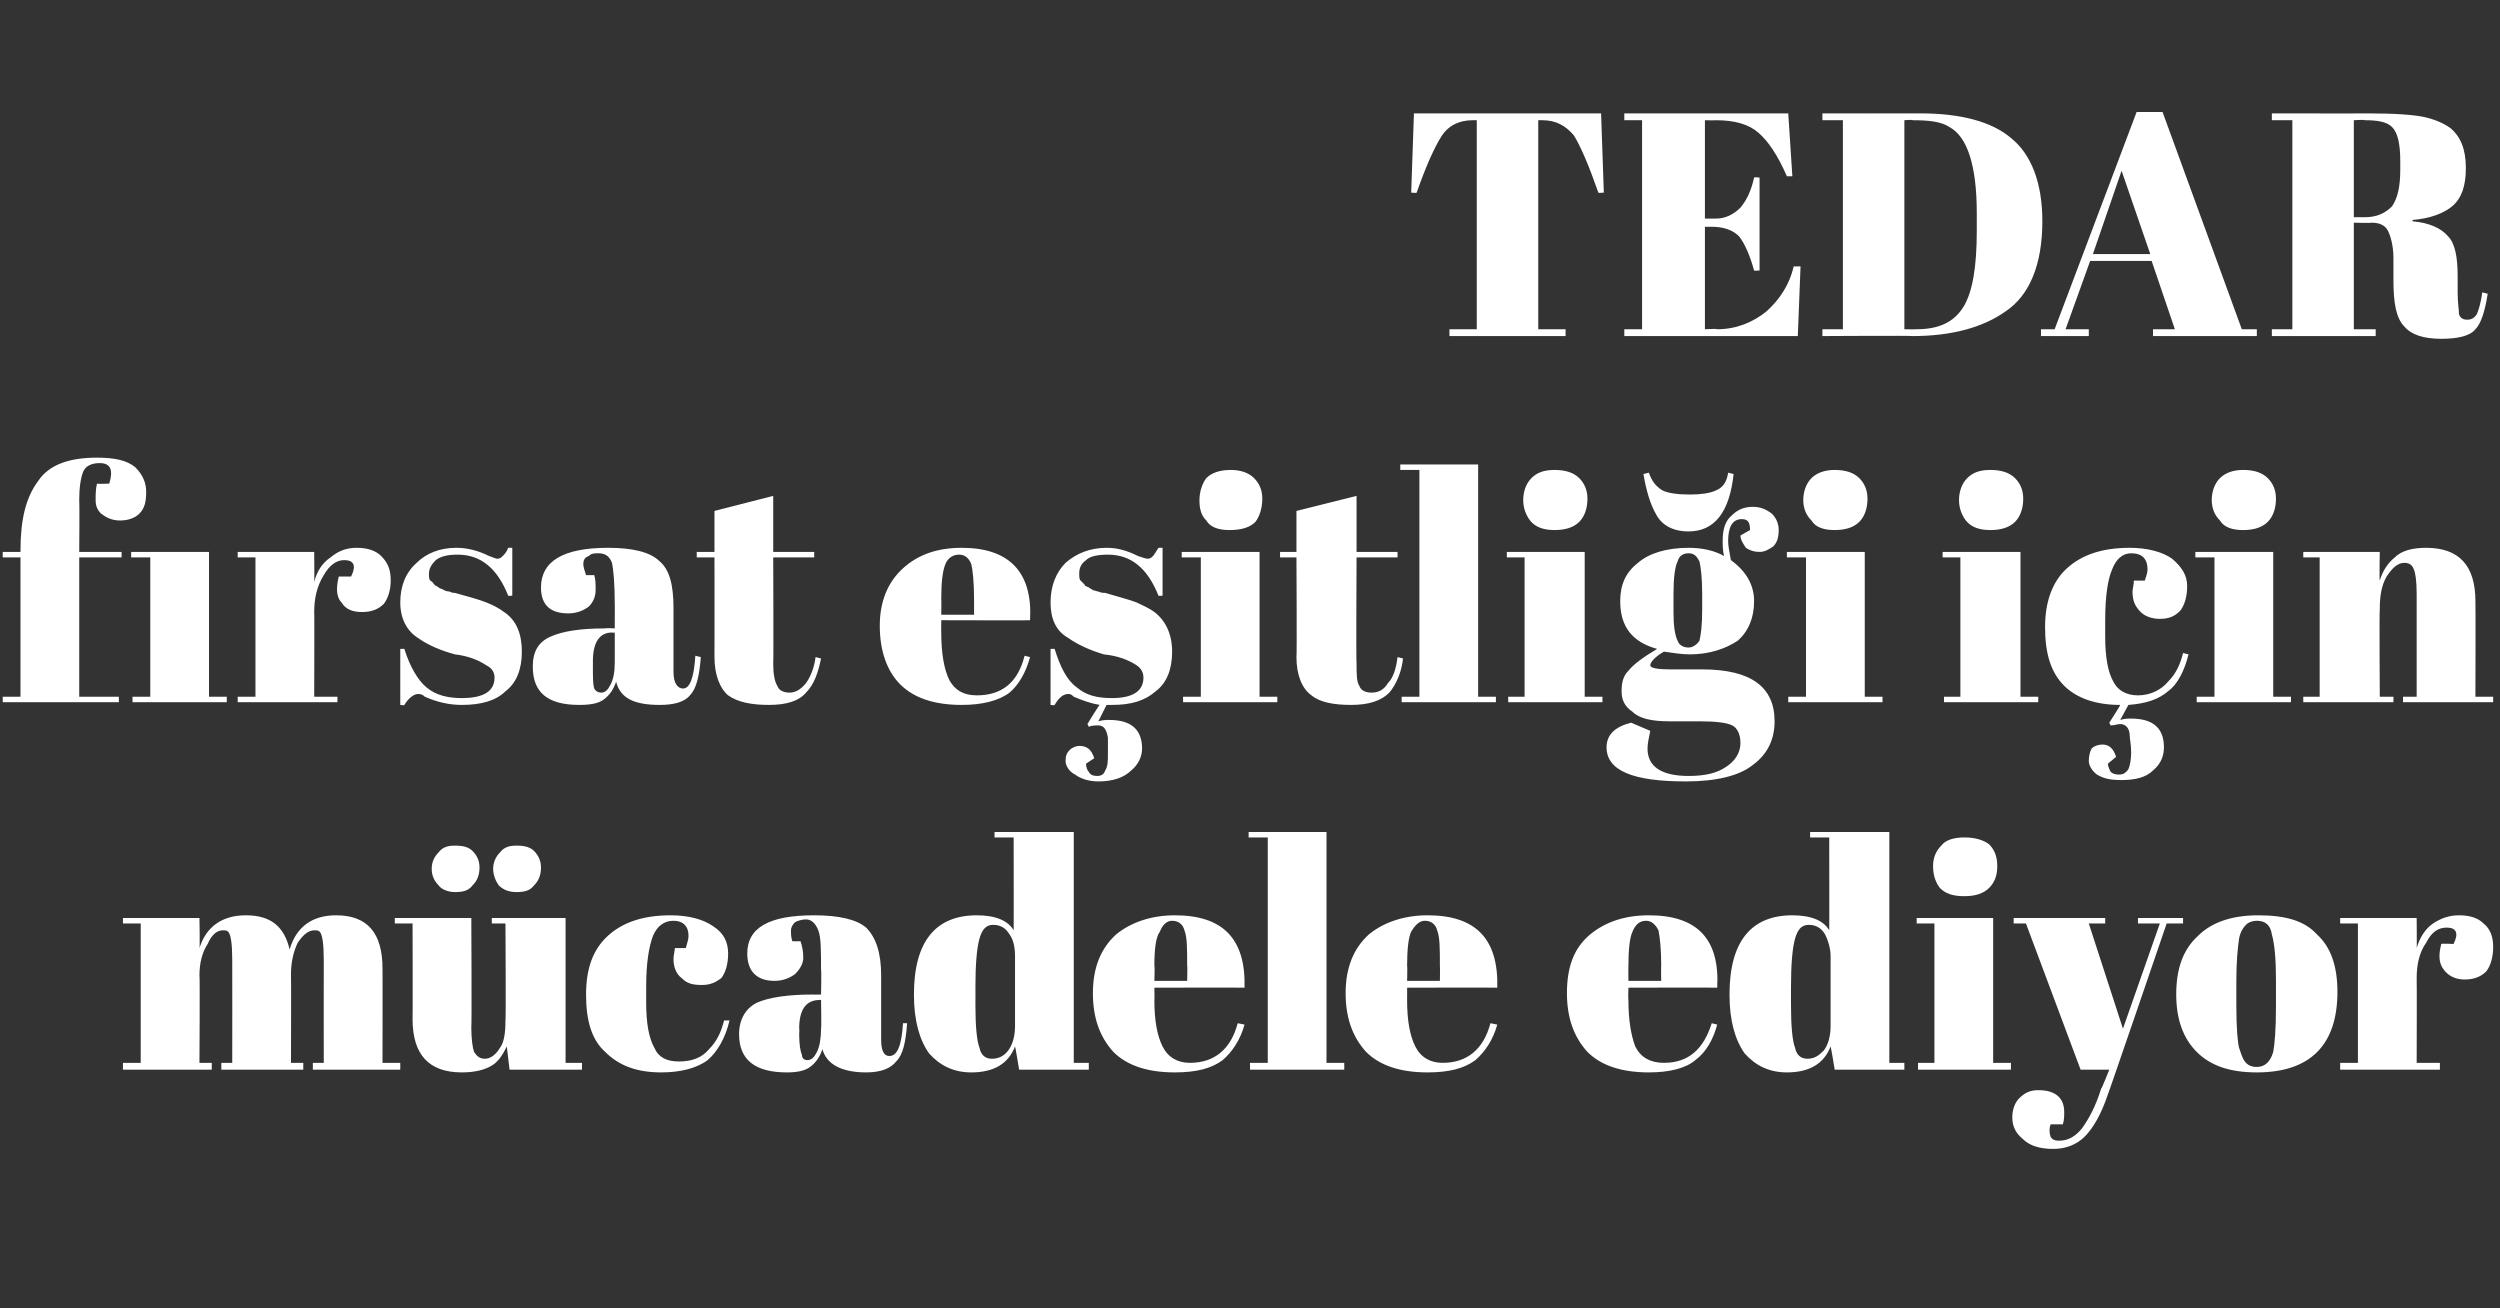
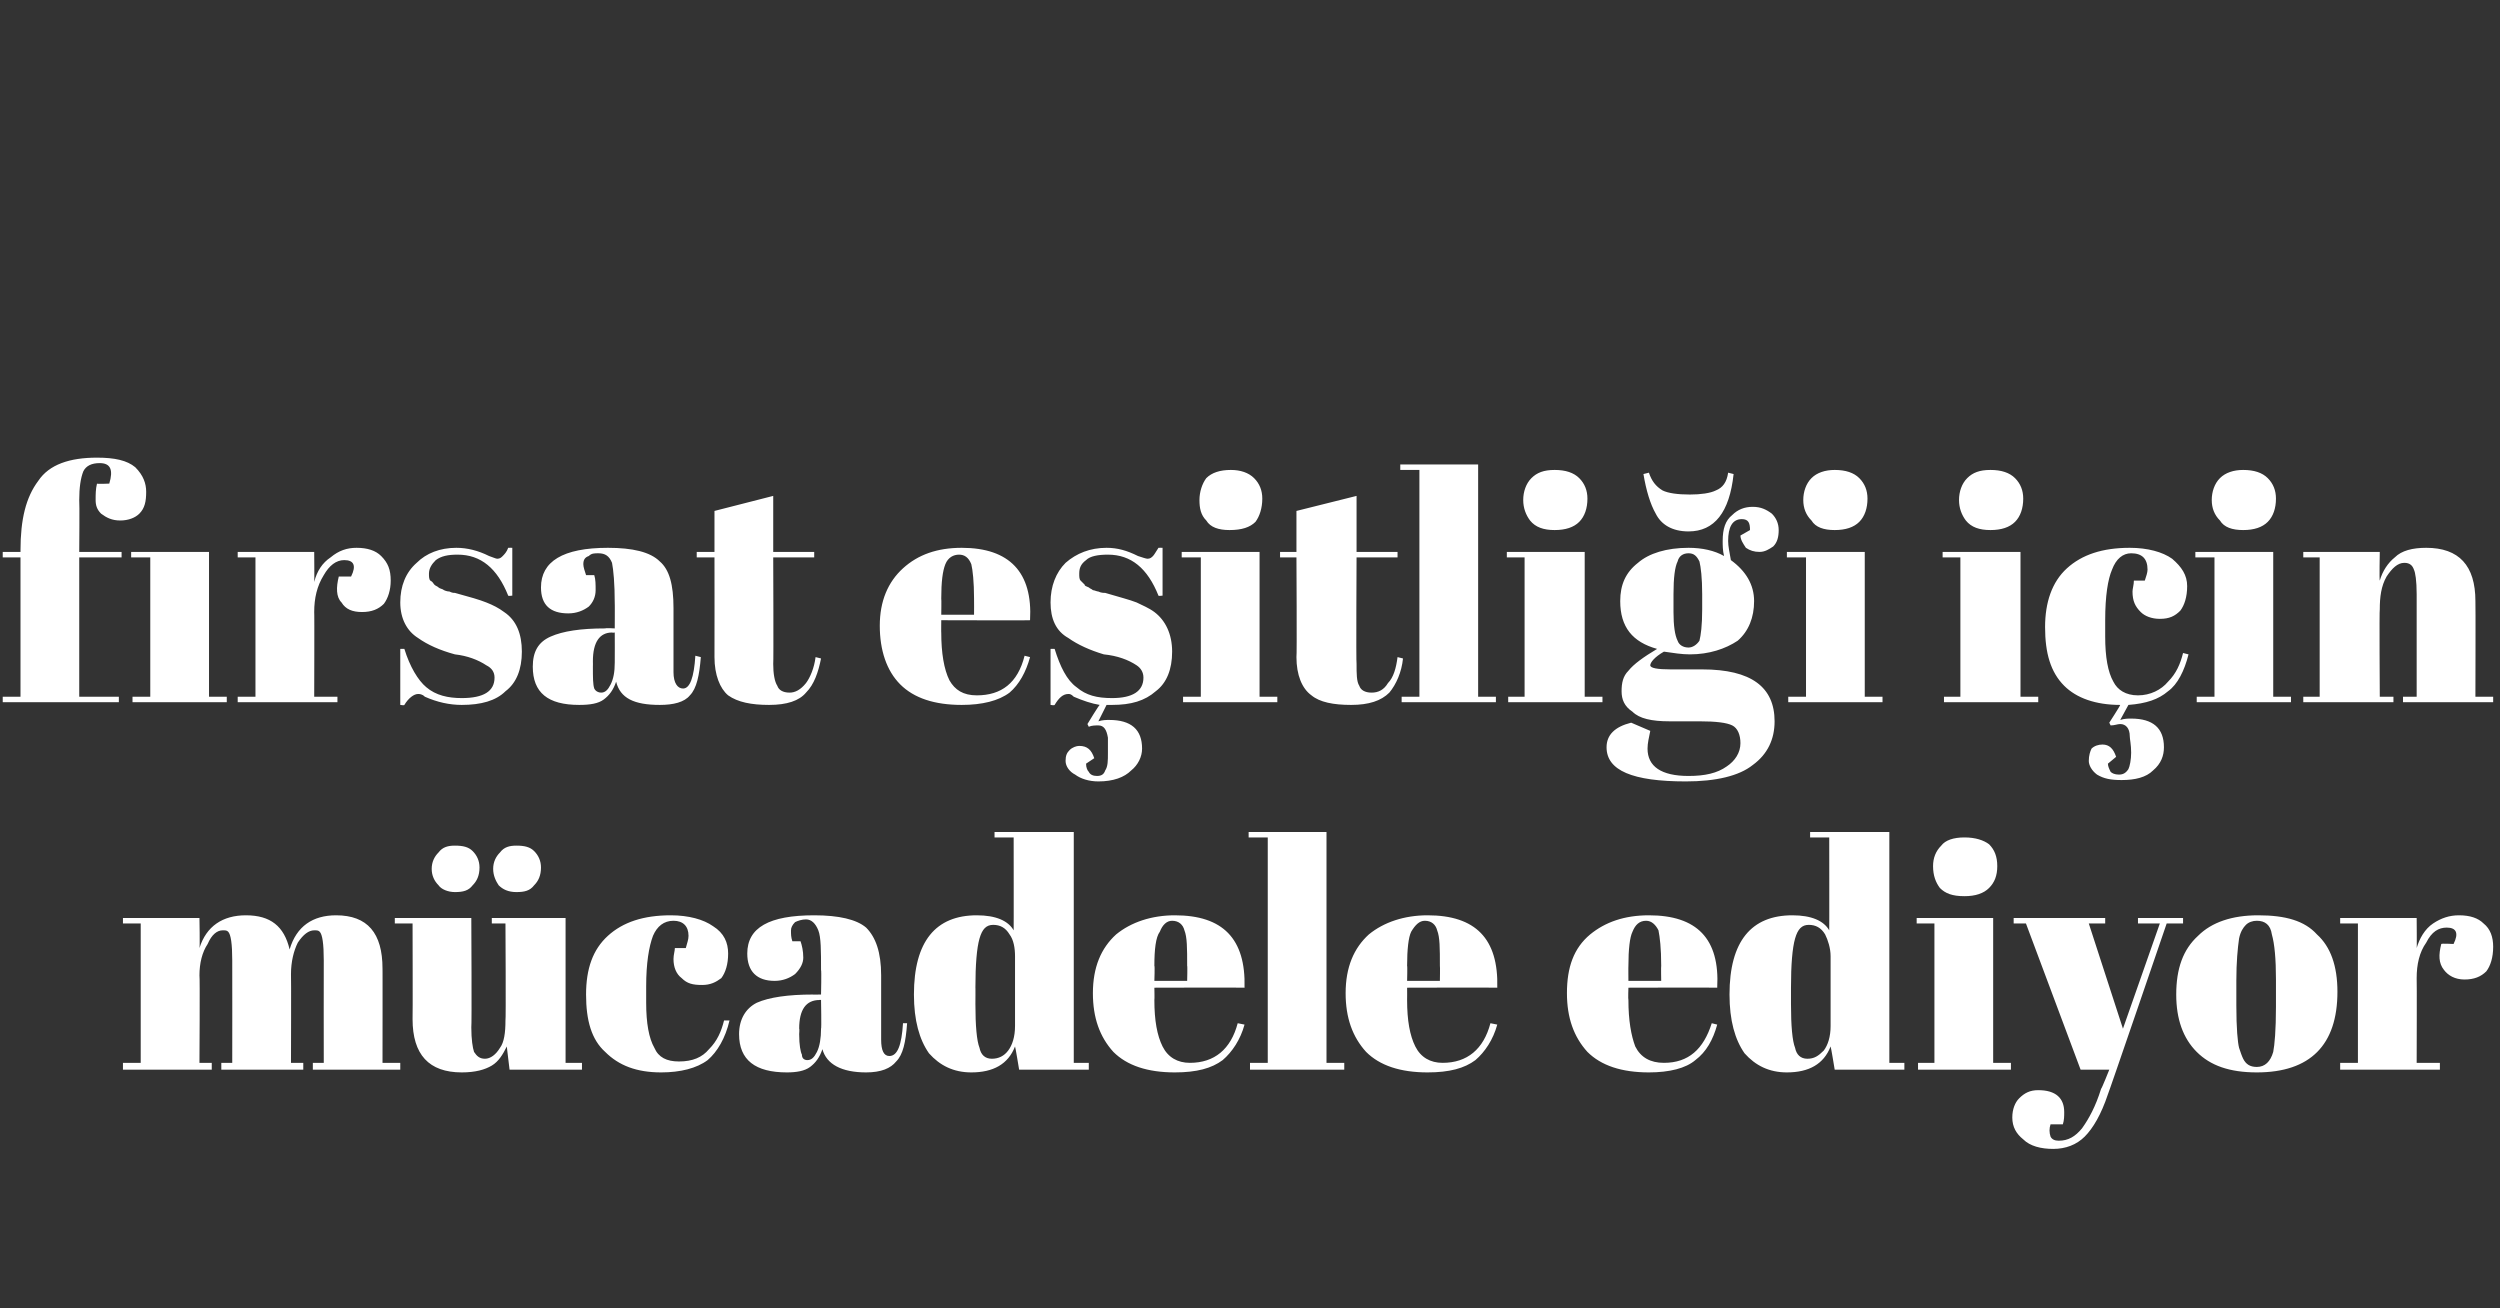
<svg xmlns="http://www.w3.org/2000/svg" version="1.1" width="183px" height="95.755px" viewBox="0 0 183 95.755">
  <rect x="0" y="0" width="183" height="95.755" fill="#333333" stroke="none" />
  <desc>TEDAR f rsat e itli i i in m cadele ediyor</desc>
  <defs />
  <g id="Polygon127686">
    <path d="M 9 67.2 L 14.6 67.2 C 14.6 67.2 14.64 69.35 14.6 69.4 C 15.1 67.8 16.3 67 18 67 C 19.8 67 20.8 67.8 21.2 69.5 C 21.7 67.8 22.9 67 24.6 67 C 26.9 67 28 68.3 28 70.9 C 28.01 70.86 28 77.8 28 77.8 L 29.3 77.8 L 29.3 78.3 L 22.9 78.3 L 22.9 77.8 L 23.7 77.8 C 23.7 77.8 23.69 70.3 23.7 70.3 C 23.7 69.1 23.6 68.4 23.4 68.2 C 23.3 68.1 23.2 68.1 23 68.1 C 22.6 68.1 22.2 68.4 21.8 69 C 21.5 69.6 21.3 70.4 21.3 71.3 C 21.32 71.3 21.3 77.8 21.3 77.8 L 22.2 77.8 L 22.2 78.3 L 16.2 78.3 L 16.2 77.8 L 17 77.8 C 17 77.8 17.01 70.3 17 70.3 C 17 69.1 16.9 68.4 16.7 68.2 C 16.6 68.1 16.5 68.1 16.3 68.1 C 15.9 68.1 15.5 68.4 15.2 69.1 C 14.8 69.7 14.6 70.5 14.6 71.4 C 14.64 71.44 14.6 77.8 14.6 77.8 L 15.5 77.8 L 15.5 78.3 L 9 78.3 L 9 77.8 L 10.3 77.8 L 10.3 67.6 L 9 67.6 L 9 67.2 Z M 42.6 78.3 L 37.3 78.3 C 37.3 78.3 37.09 76.57 37.1 76.6 C 36.8 77.2 36.5 77.7 36 78 C 35.5 78.3 34.8 78.5 33.8 78.5 C 31.4 78.5 30.2 77.2 30.2 74.6 C 30.22 74.62 30.2 67.6 30.2 67.6 L 28.9 67.6 L 28.9 67.2 L 34.5 67.2 C 34.5 67.2 34.54 75.18 34.5 75.2 C 34.5 76.1 34.6 76.7 34.7 77 C 34.9 77.3 35.1 77.5 35.5 77.5 C 35.9 77.5 36.3 77.2 36.6 76.7 C 36.9 76.3 37 75.6 37 74.7 C 37.04 74.74 37 67.6 37 67.6 L 36 67.6 L 36 67.2 L 41.4 67.2 L 41.4 77.8 L 42.6 77.8 L 42.6 78.3 Z M 36.5 64.8 C 36.3 64.5 36.1 64.1 36.1 63.6 C 36.1 63.1 36.3 62.7 36.6 62.4 C 36.9 62 37.3 61.9 37.8 61.9 C 38.4 61.9 38.8 62 39.1 62.3 C 39.4 62.6 39.6 63 39.6 63.5 C 39.6 64.1 39.4 64.5 39.1 64.8 C 38.8 65.2 38.4 65.3 37.8 65.3 C 37.2 65.3 36.8 65.1 36.5 64.8 Z M 32.1 64.8 C 31.8 64.5 31.6 64.1 31.6 63.6 C 31.6 63.1 31.8 62.7 32.1 62.4 C 32.4 62 32.8 61.9 33.3 61.9 C 33.9 61.9 34.3 62 34.6 62.3 C 34.9 62.6 35.1 63 35.1 63.5 C 35.1 64.1 34.9 64.5 34.6 64.8 C 34.3 65.2 33.9 65.3 33.3 65.3 C 32.8 65.3 32.3 65.1 32.1 64.8 Z M 50.4 68.5 C 50.4 67.8 50 67.4 49.3 67.4 C 48.6 67.4 48.1 67.8 47.8 68.5 C 47.5 69.3 47.3 70.5 47.3 72.2 C 47.3 72.2 47.3 73.4 47.3 73.4 C 47.3 74.9 47.5 76 47.9 76.7 C 48.2 77.4 48.8 77.7 49.7 77.7 C 50.7 77.7 51.4 77.4 51.9 76.8 C 52.5 76.2 52.8 75.5 53 74.7 C 53 74.7 53.4 74.7 53.4 74.7 C 53.1 76 52.5 77 51.8 77.6 C 51 78.2 49.8 78.5 48.4 78.5 C 46.6 78.5 45.3 78 44.3 77 C 43.3 76.1 42.9 74.7 42.9 72.8 C 42.9 70.9 43.4 69.5 44.5 68.5 C 45.6 67.5 47.1 67 49.1 67 C 50.4 67 51.5 67.3 52.2 67.8 C 53 68.3 53.3 69 53.3 69.8 C 53.3 70.6 53.1 71.2 52.8 71.6 C 52.4 71.9 52 72.1 51.4 72.1 C 50.7 72.1 50.3 72 49.9 71.6 C 49.5 71.3 49.3 70.8 49.3 70.2 C 49.3 69.9 49.4 69.6 49.4 69.4 C 49.4 69.4 50.2 69.4 50.2 69.4 C 50.3 69 50.4 68.8 50.4 68.5 C 50.4 68.5 50.4 68.5 50.4 68.5 Z M 59.5 72.8 C 59.46 72.81 60.1 72.8 60.1 72.8 C 60.1 72.8 60.14 71.02 60.1 71 C 60.1 69.6 60.1 68.6 59.9 68.1 C 59.7 67.6 59.4 67.3 59 67.3 C 58.7 67.3 58.4 67.4 58.2 67.5 C 58 67.7 57.9 67.9 57.9 68.1 C 57.9 68.4 57.9 68.6 58 68.9 C 58 68.9 58.6 68.9 58.6 68.9 C 58.7 69.2 58.8 69.6 58.8 70.1 C 58.8 70.5 58.6 70.9 58.2 71.3 C 57.8 71.6 57.3 71.8 56.7 71.8 C 55.4 71.8 54.7 71.1 54.7 69.8 C 54.7 67.9 56.3 67 59.6 67 C 61.4 67 62.7 67.3 63.4 67.9 C 64.1 68.6 64.5 69.7 64.5 71.4 C 64.5 71.4 64.5 76.1 64.5 76.1 C 64.5 76.9 64.7 77.3 65.1 77.3 C 65.7 77.3 66 76.5 66.1 74.9 C 66.1 74.9 66.4 74.9 66.4 74.9 C 66.3 76.3 66.1 77.2 65.6 77.7 C 65.2 78.2 64.5 78.5 63.4 78.5 C 61.6 78.5 60.5 77.9 60.2 76.8 C 60 77.4 59.7 77.8 59.3 78.1 C 58.9 78.4 58.3 78.5 57.6 78.5 C 55.3 78.5 54.1 77.6 54.1 75.7 C 54.1 74.6 54.6 73.8 55.4 73.4 C 56.3 73 57.7 72.8 59.5 72.8 Z M 58.5 75.7 C 58.5 76.5 58.6 77 58.7 77.2 C 58.7 77.5 58.9 77.6 59.1 77.6 C 59.4 77.6 59.6 77.4 59.8 77 C 60 76.6 60.1 76 60.1 75.3 C 60.14 75.34 60.1 73.2 60.1 73.2 C 60.1 73.2 59.97 73.18 60 73.2 C 59 73.2 58.5 73.9 58.5 75.3 C 58.53 75.29 58.5 75.7 58.5 75.7 C 58.5 75.7 58.53 75.67 58.5 75.7 Z M 71.4 73.5 C 71.4 75.1 71.5 76.2 71.7 76.7 C 71.8 77.2 72.1 77.5 72.6 77.5 C 73.1 77.5 73.5 77.3 73.8 76.9 C 74.1 76.5 74.3 75.9 74.3 75.1 C 74.3 75.1 74.3 70 74.3 70 C 74.3 69.4 74.2 68.8 73.9 68.4 C 73.6 67.9 73.2 67.7 72.7 67.7 C 72.2 67.7 71.9 68 71.7 68.7 C 71.5 69.4 71.4 70.6 71.4 72.3 C 71.41 72.25 71.4 73.5 71.4 73.5 C 71.4 73.5 71.41 73.46 71.4 73.5 Z M 74.6 78.3 C 74.6 78.3 74.33 76.64 74.3 76.6 C 73.8 77.9 72.7 78.5 71.1 78.5 C 69.8 78.5 68.8 78 68 77.1 C 67.3 76.1 66.9 74.7 66.9 72.8 C 66.9 68.9 68.5 67 71.5 67 C 72.9 67 73.8 67.4 74.2 68.1 C 74.21 68.12 74.2 61.3 74.2 61.3 L 72.8 61.3 L 72.8 60.9 L 78.6 60.9 L 78.6 77.8 L 79.7 77.8 L 79.7 78.3 L 74.6 78.3 Z M 86 78.5 C 84 78.5 82.5 78 81.5 77 C 80.5 75.9 80 74.5 80 72.7 C 80 70.8 80.6 69.4 81.7 68.4 C 82.8 67.5 84.3 67 86 67 C 89.5 67 91.2 68.7 91.1 72.3 C 91.07 72.28 84.5 72.3 84.5 72.3 C 84.5 72.3 84.52 73.18 84.5 73.2 C 84.5 74.7 84.7 75.8 85.1 76.6 C 85.5 77.4 86.2 77.8 87.1 77.8 C 88.9 77.8 90.1 76.8 90.6 74.9 C 90.6 74.9 91.1 75 91.1 75 C 90.8 76.1 90.2 77 89.5 77.6 C 88.7 78.2 87.6 78.5 86 78.5 C 86 78.5 86 78.5 86 78.5 Z M 84.5 71.8 L 86.9 71.8 C 86.9 71.8 86.93 70.68 86.9 70.7 C 86.9 69.4 86.9 68.6 86.7 68.1 C 86.6 67.7 86.3 67.4 85.8 67.4 C 85.4 67.4 85.1 67.7 84.9 68.2 C 84.6 68.6 84.5 69.5 84.5 70.7 C 84.54 70.68 84.5 71.8 84.5 71.8 Z M 91.4 60.9 L 97.1 60.9 L 97.1 77.8 L 98.4 77.8 L 98.4 78.3 L 91.5 78.3 L 91.5 77.8 L 92.8 77.8 L 92.8 61.3 L 91.4 61.3 L 91.4 60.9 Z M 104.5 78.5 C 102.5 78.5 101 78 100 77 C 99 75.9 98.5 74.5 98.5 72.7 C 98.5 70.8 99.1 69.4 100.2 68.4 C 101.3 67.5 102.8 67 104.5 67 C 108 67 109.7 68.7 109.6 72.3 C 109.56 72.28 103 72.3 103 72.3 C 103 72.3 103.01 73.18 103 73.2 C 103 74.7 103.2 75.8 103.6 76.6 C 104 77.4 104.7 77.8 105.6 77.8 C 107.4 77.8 108.6 76.8 109.1 74.9 C 109.1 74.9 109.6 75 109.6 75 C 109.3 76.1 108.7 77 108 77.6 C 107.2 78.2 106.1 78.5 104.5 78.5 C 104.5 78.5 104.5 78.5 104.5 78.5 Z M 103 71.8 L 105.4 71.8 C 105.4 71.8 105.42 70.68 105.4 70.7 C 105.4 69.4 105.4 68.6 105.2 68.1 C 105.1 67.7 104.8 67.4 104.3 67.4 C 103.9 67.4 103.6 67.7 103.3 68.2 C 103.1 68.6 103 69.5 103 70.7 C 103.03 70.68 103 71.8 103 71.8 Z M 120.7 78.5 C 118.7 78.5 117.2 78 116.2 77 C 115.2 75.9 114.7 74.5 114.7 72.7 C 114.7 70.8 115.2 69.4 116.4 68.4 C 117.5 67.5 118.9 67 120.7 67 C 124.2 67 125.9 68.7 125.7 72.3 C 125.71 72.28 119.2 72.3 119.2 72.3 C 119.2 72.3 119.17 73.18 119.2 73.2 C 119.2 74.7 119.4 75.8 119.7 76.6 C 120.1 77.4 120.8 77.8 121.8 77.8 C 123.6 77.8 124.7 76.8 125.3 74.9 C 125.3 74.9 125.7 75 125.7 75 C 125.4 76.1 124.9 77 124.1 77.6 C 123.4 78.2 122.2 78.5 120.7 78.5 C 120.7 78.5 120.7 78.5 120.7 78.5 Z M 119.2 71.8 L 121.6 71.8 C 121.6 71.8 121.58 70.68 121.6 70.7 C 121.6 69.4 121.5 68.6 121.4 68.1 C 121.2 67.7 120.9 67.4 120.5 67.4 C 120 67.4 119.7 67.7 119.5 68.2 C 119.3 68.6 119.2 69.5 119.2 70.7 C 119.19 70.68 119.2 71.8 119.2 71.8 Z M 131.1 73.5 C 131.1 75.1 131.2 76.2 131.4 76.7 C 131.5 77.2 131.8 77.5 132.3 77.5 C 132.8 77.5 133.1 77.3 133.5 76.9 C 133.8 76.5 134 75.9 134 75.1 C 134 75.1 134 70 134 70 C 134 69.4 133.8 68.8 133.6 68.4 C 133.3 67.9 132.9 67.7 132.4 67.7 C 131.9 67.7 131.6 68 131.4 68.7 C 131.2 69.4 131.1 70.6 131.1 72.3 C 131.1 72.25 131.1 73.5 131.1 73.5 C 131.1 73.5 131.1 73.46 131.1 73.5 Z M 134.3 78.3 C 134.3 78.3 134.03 76.64 134 76.6 C 133.5 77.9 132.4 78.5 130.8 78.5 C 129.5 78.5 128.5 78 127.7 77.1 C 127 76.1 126.6 74.7 126.6 72.8 C 126.6 68.9 128.2 67 131.2 67 C 132.6 67 133.5 67.4 133.9 68.1 C 133.91 68.12 133.9 61.3 133.9 61.3 L 132.5 61.3 L 132.5 60.9 L 138.3 60.9 L 138.3 77.8 L 139.4 77.8 L 139.4 78.3 L 134.3 78.3 Z M 143.8 65.6 C 142.9 65.6 142.4 65.4 142 65 C 141.7 64.6 141.5 64.1 141.5 63.4 C 141.5 62.8 141.7 62.3 142.1 61.9 C 142.4 61.5 143 61.3 143.8 61.3 C 144.6 61.3 145.2 61.5 145.6 61.8 C 146 62.2 146.2 62.7 146.2 63.4 C 146.2 64.1 146 64.6 145.6 65 C 145.2 65.4 144.6 65.6 143.8 65.6 Z M 140.3 67.2 L 145.9 67.2 L 145.9 77.8 L 147.2 77.8 L 147.2 78.3 L 140.4 78.3 L 140.4 77.8 L 141.6 77.8 L 141.6 67.6 L 140.3 67.6 L 140.3 67.2 Z M 147.4 67.6 L 147.4 67.2 L 154.1 67.2 L 154.1 67.6 L 152.9 67.6 L 155.4 75.3 L 158.1 67.6 L 156.5 67.6 L 156.5 67.2 L 159.8 67.2 L 159.8 67.6 L 158.6 67.6 C 158.6 67.6 154.31 80.15 154.3 80.1 C 153.8 81.6 153.2 82.6 152.6 83.2 C 152 83.8 151.2 84.1 150.3 84.1 C 149.4 84.1 148.6 83.9 148.1 83.4 C 147.6 83 147.3 82.5 147.3 81.8 C 147.3 81.2 147.5 80.7 147.8 80.4 C 148.2 80 148.6 79.8 149.2 79.8 C 150.5 79.8 151.1 80.4 151.1 81.4 C 151.1 81.7 151.1 82 151 82.3 C 151 82.3 150.1 82.3 150.1 82.3 C 150 82.6 150 82.9 150.1 83.2 C 150.2 83.4 150.4 83.5 150.7 83.5 C 151.4 83.5 151.9 83.2 152.4 82.6 C 152.9 81.9 153.4 81 153.8 79.7 C 153.84 79.71 154.4 78.3 154.4 78.3 L 152.3 78.3 L 148.3 67.6 L 147.4 67.6 Z M 166.4 77 C 166.5 76.5 166.6 75.4 166.6 73.7 C 166.6 73.7 166.6 71.7 166.6 71.7 C 166.6 70.2 166.5 69.1 166.3 68.4 C 166.2 67.7 165.8 67.4 165.2 67.4 C 164.9 67.4 164.6 67.5 164.4 67.7 C 164.2 67.9 164 68.2 163.9 68.7 C 163.8 69.4 163.7 70.4 163.7 71.8 C 163.7 71.8 163.7 73.6 163.7 73.6 C 163.7 75.3 163.8 76.3 163.9 76.7 C 164 77 164.1 77.3 164.2 77.5 C 164.4 77.9 164.7 78.1 165.2 78.1 C 165.8 78.1 166.2 77.7 166.4 77 C 166.4 77 166.4 77 166.4 77 Z M 165.2 78.5 C 163.2 78.5 161.8 78 160.8 77 C 159.8 76 159.3 74.6 159.3 72.8 C 159.3 70.9 159.8 69.5 160.9 68.5 C 161.9 67.5 163.4 67 165.3 67 C 167.3 67 168.7 67.4 169.6 68.4 C 170.6 69.3 171.1 70.7 171.1 72.6 C 171.1 76.5 169.1 78.5 165.2 78.5 C 165.2 78.5 165.2 78.5 165.2 78.5 Z M 179.6 69.1 C 180 68.3 179.8 67.9 179.1 67.9 C 178.5 67.9 178 68.2 177.6 69 C 177.1 69.7 176.9 70.6 176.9 71.6 C 176.92 71.63 176.9 77.8 176.9 77.8 L 178.6 77.8 L 178.6 78.3 L 171.3 78.3 L 171.3 77.8 L 172.6 77.8 L 172.6 67.6 L 171.3 67.6 L 171.3 67.2 L 176.9 67.2 C 176.9 67.2 176.92 69.44 176.9 69.4 C 177.1 68.7 177.5 68 178.1 67.6 C 178.7 67.2 179.3 67 180 67 C 180.8 67 181.4 67.2 181.8 67.6 C 182.3 68 182.5 68.6 182.5 69.3 C 182.5 70.1 182.3 70.7 182 71.1 C 181.6 71.5 181.1 71.7 180.4 71.7 C 179.7 71.7 179.2 71.4 178.9 71 C 178.5 70.5 178.5 69.9 178.7 69.1 C 178.73 69.05 179.6 69.1 179.6 69.1 C 179.6 69.1 179.57 69.05 179.6 69.1 Z " stroke="none" fill="#fff" />
  </g>
  <g id="Polygon127685">
    <path d="M 8 35.4 C 8.3 34.4 8.1 33.9 7.3 33.9 C 6.7 33.9 6.3 34.1 6.1 34.5 C 5.9 35 5.8 35.7 5.8 36.6 C 5.83 36.65 5.8 40.4 5.8 40.4 L 8.9 40.4 L 8.9 40.8 L 5.8 40.8 L 5.8 51 L 8.7 51 L 8.7 51.4 L 0.2 51.4 L 0.2 51 L 1.5 51 L 1.5 40.8 L 0.2 40.8 L 0.2 40.4 L 1.5 40.4 C 1.5 40.4 1.51 40.27 1.5 40.3 C 1.5 38 1.9 36.4 2.8 35.2 C 3.6 34 5.1 33.5 7.1 33.5 C 8.4 33.5 9.3 33.7 9.9 34.2 C 10.5 34.8 10.7 35.4 10.7 36 C 10.7 36.7 10.6 37.2 10.2 37.6 C 9.9 37.9 9.4 38.1 8.8 38.1 C 8.2 38.1 7.8 37.9 7.4 37.6 C 7.1 37.3 7 37 7 36.6 C 7 36.2 7 35.8 7.1 35.4 C 7.1 35.44 8 35.4 8 35.4 C 8 35.4 7.99 35.44 8 35.4 Z M 9.6 40.4 L 15.3 40.4 L 15.3 51 L 16.6 51 L 16.6 51.4 L 9.7 51.4 L 9.7 51 L 11 51 L 11 40.8 L 9.6 40.8 L 9.6 40.4 Z M 25.7 42.2 C 26.1 41.4 25.9 41 25.2 41 C 24.6 41 24.1 41.4 23.7 42.1 C 23.2 42.9 23 43.8 23 44.8 C 23.02 44.77 23 51 23 51 L 24.7 51 L 24.7 51.4 L 17.4 51.4 L 17.4 51 L 18.7 51 L 18.7 40.8 L 17.4 40.8 L 17.4 40.4 L 23 40.4 C 23 40.4 23.02 42.59 23 42.6 C 23.2 41.8 23.6 41.2 24.2 40.8 C 24.8 40.3 25.4 40.1 26.1 40.1 C 26.9 40.1 27.5 40.3 27.9 40.7 C 28.4 41.2 28.6 41.7 28.6 42.5 C 28.6 43.2 28.4 43.8 28.1 44.2 C 27.7 44.6 27.2 44.8 26.5 44.8 C 25.8 44.8 25.3 44.6 25 44.1 C 24.6 43.7 24.6 43 24.8 42.2 C 24.83 42.2 25.7 42.2 25.7 42.2 C 25.7 42.2 25.67 42.2 25.7 42.2 Z M 29.3 51.6 L 29.3 47.5 C 29.3 47.5 29.62 47.49 29.6 47.5 C 30 48.8 30.6 49.8 31.2 50.3 C 31.9 50.9 32.8 51.1 33.8 51.1 C 35.4 51.1 36.2 50.6 36.2 49.6 C 36.2 49.2 36 48.9 35.6 48.7 C 35 48.3 34.2 48 33.3 47.9 C 32.2 47.6 31.3 47.2 30.6 46.7 C 29.8 46.2 29.3 45.3 29.3 44.1 C 29.3 42.9 29.7 41.9 30.5 41.2 C 31.2 40.5 32.2 40.1 33.4 40.1 C 34.2 40.1 35 40.3 35.8 40.7 C 36.1 40.8 36.3 40.9 36.4 40.9 C 36.6 40.9 36.7 40.8 36.8 40.7 C 36.9 40.6 37.1 40.4 37.2 40.1 C 37.24 40.09 37.5 40.1 37.5 40.1 L 37.5 43.6 C 37.5 43.6 37.21 43.64 37.2 43.6 C 36.4 41.6 35.2 40.6 33.5 40.6 C 32.8 40.6 32.3 40.7 31.9 41 C 31.6 41.3 31.4 41.6 31.4 42 C 31.4 42.2 31.4 42.4 31.5 42.5 C 31.7 42.6 31.7 42.7 31.8 42.8 C 31.9 42.9 32 42.9 32.1 43 C 32.2 43.1 32.4 43.1 32.5 43.2 C 32.5 43.2 32.7 43.3 32.9 43.3 C 33.1 43.4 33.2 43.4 33.3 43.4 C 34.4 43.7 35.1 43.9 35.6 44.1 C 36.1 44.3 36.5 44.5 36.9 44.8 C 37.8 45.4 38.2 46.4 38.2 47.7 C 38.2 49 37.8 50 37 50.6 C 36.3 51.3 35.2 51.6 33.8 51.6 C 32.9 51.6 32 51.4 31.1 51 C 30.9 50.8 30.7 50.8 30.6 50.8 C 30.3 50.8 29.9 51.1 29.6 51.6 C 29.62 51.65 29.3 51.6 29.3 51.6 Z M 44.3 46 C 44.34 45.96 45 46 45 46 C 45 46 45.01 44.17 45 44.2 C 45 42.7 44.9 41.7 44.8 41.2 C 44.6 40.7 44.3 40.5 43.8 40.5 C 43.5 40.5 43.3 40.5 43.1 40.7 C 42.8 40.8 42.7 41 42.7 41.3 C 42.7 41.5 42.8 41.8 42.9 42.1 C 42.9 42.1 43.5 42.1 43.5 42.1 C 43.6 42.4 43.6 42.8 43.6 43.2 C 43.6 43.7 43.4 44.1 43.1 44.4 C 42.7 44.7 42.2 44.9 41.6 44.9 C 40.3 44.9 39.6 44.3 39.6 43 C 39.6 41.1 41.2 40.1 44.5 40.1 C 46.3 40.1 47.6 40.4 48.3 41.1 C 49 41.7 49.3 42.8 49.3 44.5 C 49.3 44.5 49.3 49.2 49.3 49.2 C 49.3 50 49.6 50.4 50 50.4 C 50.5 50.4 50.8 49.6 50.9 48 C 50.9 48 51.3 48.1 51.3 48.1 C 51.2 49.4 51 50.4 50.5 50.9 C 50.1 51.4 49.3 51.6 48.3 51.6 C 46.4 51.6 45.4 51.1 45.1 49.9 C 44.9 50.5 44.6 50.9 44.2 51.2 C 43.8 51.5 43.2 51.6 42.4 51.6 C 40.1 51.6 39 50.7 39 48.8 C 39 47.7 39.4 47 40.3 46.6 C 41.2 46.2 42.5 46 44.3 46 Z M 43.4 48.8 C 43.4 49.6 43.4 50.1 43.5 50.4 C 43.6 50.6 43.8 50.7 44 50.7 C 44.3 50.7 44.5 50.5 44.7 50.1 C 44.9 49.7 45 49.2 45 48.5 C 45.01 48.49 45 46.3 45 46.3 C 45 46.3 44.85 46.33 44.8 46.3 C 43.9 46.3 43.4 47 43.4 48.4 C 43.41 48.44 43.4 48.8 43.4 48.8 C 43.4 48.8 43.41 48.81 43.4 48.8 Z M 52.3 48.1 C 52.31 48.09 52.3 40.8 52.3 40.8 L 51 40.8 L 51 40.4 L 52.3 40.4 L 52.3 37.4 L 56.6 36.3 L 56.6 40.4 L 59.6 40.4 L 59.6 40.8 L 56.6 40.8 C 56.6 40.8 56.63 48.6 56.6 48.6 C 56.6 49.3 56.7 49.9 56.9 50.2 C 57 50.5 57.3 50.7 57.8 50.7 C 58.2 50.7 58.6 50.5 59 50 C 59.3 49.6 59.6 48.9 59.7 48.1 C 59.7 48.1 60.1 48.2 60.1 48.2 C 59.9 49.2 59.6 50.1 59 50.7 C 58.5 51.3 57.6 51.6 56.3 51.6 C 55 51.6 54 51.4 53.3 50.9 C 52.7 50.4 52.3 49.4 52.3 48.1 Z M 70.4 51.6 C 68.4 51.6 66.9 51.1 65.9 50.1 C 64.9 49.1 64.4 47.6 64.4 45.8 C 64.4 44 65 42.6 66.1 41.6 C 67.2 40.6 68.6 40.1 70.4 40.1 C 73.9 40.1 75.6 41.9 75.4 45.4 C 75.44 45.42 68.9 45.4 68.9 45.4 C 68.9 45.4 68.89 46.33 68.9 46.3 C 68.9 47.8 69.1 49 69.5 49.8 C 69.9 50.5 70.5 50.9 71.5 50.9 C 73.3 50.9 74.5 50 75 48 C 75 48 75.4 48.1 75.4 48.1 C 75.1 49.2 74.6 50.1 73.9 50.7 C 73.1 51.3 71.9 51.6 70.4 51.6 C 70.4 51.6 70.4 51.6 70.4 51.6 Z M 68.9 45 L 71.3 45 C 71.3 45 71.31 43.82 71.3 43.8 C 71.3 42.6 71.2 41.7 71.1 41.3 C 70.9 40.8 70.6 40.6 70.2 40.6 C 69.8 40.6 69.4 40.8 69.2 41.3 C 69 41.8 68.9 42.6 68.9 43.8 C 68.92 43.82 68.9 45 68.9 45 Z M 76.9 51.6 L 76.9 47.5 C 76.9 47.5 77.19 47.49 77.2 47.5 C 77.6 48.8 78.1 49.8 78.8 50.3 C 79.5 50.9 80.3 51.1 81.4 51.1 C 82.9 51.1 83.7 50.6 83.7 49.6 C 83.7 49.2 83.5 48.9 83.2 48.7 C 82.6 48.3 81.8 48 80.8 47.9 C 79.8 47.6 78.9 47.2 78.2 46.7 C 77.3 46.2 76.9 45.3 76.9 44.1 C 76.9 42.9 77.3 41.9 78 41.2 C 78.8 40.5 79.8 40.1 81 40.1 C 81.8 40.1 82.5 40.3 83.3 40.7 C 83.6 40.8 83.9 40.9 84 40.9 C 84.2 40.9 84.3 40.8 84.4 40.7 C 84.5 40.6 84.6 40.4 84.8 40.1 C 84.8 40.09 85.1 40.1 85.1 40.1 L 85.1 43.6 C 85.1 43.6 84.78 43.64 84.8 43.6 C 84 41.6 82.8 40.6 81.1 40.6 C 80.4 40.6 79.8 40.7 79.5 41 C 79.1 41.3 79 41.6 79 42 C 79 42.2 79 42.4 79.1 42.5 C 79.2 42.6 79.3 42.7 79.4 42.8 C 79.4 42.9 79.5 42.9 79.7 43 C 79.8 43.1 79.9 43.1 80 43.2 C 80.1 43.2 80.3 43.3 80.4 43.3 C 80.6 43.4 80.8 43.4 80.9 43.4 C 81.9 43.7 82.7 43.9 83.2 44.1 C 83.6 44.3 84.1 44.5 84.5 44.8 C 85.3 45.4 85.8 46.4 85.8 47.7 C 85.8 49 85.4 50 84.6 50.6 C 83.8 51.3 82.8 51.6 81.4 51.6 C 81.2 51.6 81.1 51.6 81 51.6 C 81 51.6 80.4 52.8 80.4 52.8 C 80.7 52.7 81 52.7 81.2 52.7 C 82.8 52.7 83.6 53.4 83.6 54.8 C 83.6 55.4 83.3 56 82.8 56.4 C 82.3 56.9 81.5 57.2 80.4 57.2 C 79.7 57.2 79.1 57 78.7 56.7 C 78.3 56.5 78 56.1 78 55.7 C 78 55.3 78.1 55.1 78.3 54.9 C 78.5 54.7 78.8 54.6 79 54.6 C 79.6 54.6 79.9 54.9 80.1 55.5 C 80.1 55.5 79.5 55.9 79.5 55.9 C 79.5 56.2 79.6 56.4 79.7 56.5 C 79.8 56.7 80 56.8 80.3 56.8 C 80.6 56.8 80.8 56.7 80.9 56.4 C 81.1 56.1 81.1 55.7 81.1 55.1 C 81.1 54.6 81.1 54.2 81.1 54 C 81 53.4 80.8 53.1 80.4 53.1 C 80.2 53.1 79.9 53.1 79.7 53.2 C 79.7 53.2 79.6 53 79.6 53 C 79.6 53 80.46 51.58 80.5 51.6 C 79.9 51.5 79.3 51.3 78.6 51 C 78.4 50.8 78.3 50.8 78.2 50.8 C 77.8 50.8 77.5 51.1 77.2 51.6 C 77.19 51.65 76.9 51.6 76.9 51.6 Z M 90 38.8 C 89.2 38.8 88.6 38.6 88.3 38.1 C 87.9 37.7 87.8 37.2 87.8 36.6 C 87.8 36 88 35.4 88.3 35 C 88.7 34.6 89.3 34.4 90.1 34.4 C 90.8 34.4 91.4 34.6 91.8 35 C 92.2 35.4 92.4 35.9 92.4 36.5 C 92.4 37.2 92.2 37.8 91.9 38.2 C 91.5 38.6 90.9 38.8 90 38.8 Z M 86.5 40.4 L 92.2 40.4 L 92.2 51 L 93.5 51 L 93.5 51.4 L 86.6 51.4 L 86.6 51 L 87.9 51 L 87.9 40.8 L 86.5 40.8 L 86.5 40.4 Z M 94.9 48.1 C 94.94 48.09 94.9 40.8 94.9 40.8 L 93.7 40.8 L 93.7 40.4 L 94.9 40.4 L 94.9 37.4 L 99.3 36.3 L 99.3 40.4 L 102.3 40.4 L 102.3 40.8 L 99.3 40.8 C 99.3 40.8 99.26 48.6 99.3 48.6 C 99.3 49.3 99.3 49.9 99.5 50.2 C 99.6 50.5 99.9 50.7 100.4 50.7 C 100.9 50.7 101.3 50.5 101.6 50 C 102 49.6 102.2 48.9 102.3 48.1 C 102.3 48.1 102.7 48.2 102.7 48.2 C 102.6 49.2 102.2 50.1 101.7 50.7 C 101.1 51.3 100.2 51.6 98.9 51.6 C 97.6 51.6 96.6 51.4 96 50.9 C 95.3 50.4 94.9 49.4 94.9 48.1 Z M 102.5 34 L 108.2 34 L 108.2 51 L 109.5 51 L 109.5 51.4 L 102.6 51.4 L 102.6 51 L 103.9 51 L 103.9 34.4 L 102.5 34.4 L 102.5 34 Z M 113.8 38.8 C 113 38.8 112.4 38.6 112 38.1 C 111.7 37.7 111.5 37.2 111.5 36.6 C 111.5 36 111.7 35.4 112.1 35 C 112.5 34.6 113 34.4 113.8 34.4 C 114.6 34.4 115.2 34.6 115.6 35 C 116 35.4 116.2 35.9 116.2 36.5 C 116.2 37.2 116 37.8 115.6 38.2 C 115.2 38.6 114.6 38.8 113.8 38.8 Z M 110.3 40.4 L 116 40.4 L 116 51 L 117.3 51 L 117.3 51.4 L 110.4 51.4 L 110.4 51 L 111.6 51 L 111.6 40.8 L 110.3 40.8 L 110.3 40.4 Z M 127.4 39.2 C 127.4 39.2 128.1 38.8 128.1 38.8 C 128.1 38.3 128 38 127.5 38 C 126.8 38 126.5 38.6 126.5 39.6 C 126.5 40 126.6 40.4 126.7 41 C 127.8 41.8 128.4 42.8 128.4 44 C 128.4 45.2 128 46.2 127.2 46.9 C 126.3 47.5 125.1 47.9 123.7 47.9 C 123.1 47.9 122.5 47.8 121.8 47.7 C 121.1 48.1 120.8 48.5 120.8 48.7 C 120.8 48.9 121.3 49 122.3 49 C 122.3 49 124.6 49 124.6 49 C 128.2 49 129.9 50.3 129.9 52.8 C 129.9 54.1 129.4 55.2 128.3 56 C 127.3 56.8 125.6 57.2 123.4 57.2 C 119.5 57.2 117.6 56.4 117.6 54.7 C 117.6 53.8 118.2 53.2 119.4 52.9 C 119.4 52.9 120.8 53.5 120.8 53.5 C 120.7 54 120.6 54.4 120.6 54.8 C 120.6 56.1 121.6 56.8 123.6 56.8 C 124.8 56.8 125.7 56.6 126.4 56.1 C 127 55.7 127.4 55.1 127.4 54.4 C 127.4 53.8 127.2 53.3 126.8 53.1 C 126.4 52.9 125.6 52.8 124.4 52.8 C 124.4 52.8 122.2 52.8 122.2 52.8 C 120.9 52.8 120 52.6 119.5 52.1 C 118.9 51.7 118.7 51.2 118.7 50.6 C 118.7 50 118.8 49.5 119.2 49.1 C 119.6 48.6 120.3 48.1 121.3 47.5 C 119.5 47 118.6 45.9 118.6 44 C 118.6 42.8 119 41.9 119.9 41.2 C 120.7 40.5 122 40.1 123.6 40.1 C 124.6 40.1 125.5 40.3 126.2 40.7 C 126.1 40.3 126.1 39.9 126.1 39.6 C 126.1 38.7 126.3 38.1 126.8 37.7 C 127.2 37.3 127.7 37.1 128.3 37.1 C 128.9 37.1 129.3 37.3 129.7 37.6 C 130 37.9 130.2 38.3 130.2 38.8 C 130.2 39.3 130.1 39.7 129.8 40 C 129.5 40.2 129.2 40.4 128.8 40.4 C 128.4 40.4 128.1 40.3 127.8 40.1 C 127.6 39.8 127.4 39.5 127.4 39.2 Z M 122.5 43.5 C 122.5 43.5 122.5 44.8 122.5 44.8 C 122.5 45.8 122.6 46.5 122.8 46.9 C 122.9 47.2 123.2 47.4 123.6 47.4 C 123.9 47.4 124.2 47.2 124.4 46.9 C 124.5 46.5 124.6 45.8 124.6 44.6 C 124.6 44.6 124.6 43.5 124.6 43.5 C 124.6 42.3 124.5 41.5 124.4 41.1 C 124.2 40.7 124 40.5 123.6 40.5 C 123.2 40.5 122.9 40.7 122.8 41.1 C 122.6 41.5 122.5 42.3 122.5 43.5 Z M 121.2 37.6 C 120.8 36.9 120.5 35.9 120.3 34.7 C 120.3 34.7 120.7 34.6 120.7 34.6 C 120.9 35.2 121.2 35.6 121.7 35.9 C 122.1 36.1 122.8 36.2 123.7 36.2 C 124.5 36.2 125.2 36.1 125.6 35.9 C 126.1 35.7 126.4 35.3 126.5 34.6 C 126.5 34.6 126.9 34.7 126.9 34.7 C 126.6 37.5 125.5 38.9 123.6 38.9 C 122.4 38.9 121.6 38.4 121.2 37.6 C 121.2 37.6 121.2 37.6 121.2 37.6 Z M 134.3 38.8 C 133.5 38.8 132.9 38.6 132.6 38.1 C 132.2 37.7 132 37.2 132 36.6 C 132 36 132.2 35.4 132.6 35 C 133 34.6 133.6 34.4 134.3 34.4 C 135.1 34.4 135.7 34.6 136.1 35 C 136.5 35.4 136.7 35.9 136.7 36.5 C 136.7 37.2 136.5 37.8 136.1 38.2 C 135.7 38.6 135.1 38.8 134.3 38.8 Z M 130.8 40.4 L 136.5 40.4 L 136.5 51 L 137.8 51 L 137.8 51.4 L 130.9 51.4 L 130.9 51 L 132.2 51 L 132.2 40.8 L 130.8 40.8 L 130.8 40.4 Z M 145.7 38.8 C 144.9 38.8 144.3 38.6 143.9 38.1 C 143.6 37.7 143.4 37.2 143.4 36.6 C 143.4 36 143.6 35.4 144 35 C 144.4 34.6 144.9 34.4 145.7 34.4 C 146.5 34.4 147.1 34.6 147.5 35 C 147.9 35.4 148.1 35.9 148.1 36.5 C 148.1 37.2 147.9 37.8 147.5 38.2 C 147.1 38.6 146.5 38.8 145.7 38.8 Z M 142.2 40.4 L 147.9 40.4 L 147.9 51 L 149.2 51 L 149.2 51.4 L 142.3 51.4 L 142.3 51 L 143.5 51 L 143.5 40.8 L 142.2 40.8 L 142.2 40.4 Z M 157.2 41.7 C 157.2 40.9 156.8 40.5 156 40.5 C 155.4 40.5 154.9 40.9 154.6 41.7 C 154.3 42.4 154.1 43.6 154.1 45.4 C 154.1 45.4 154.1 46.6 154.1 46.6 C 154.1 48.1 154.3 49.2 154.7 49.9 C 155 50.5 155.6 50.9 156.5 50.9 C 157.4 50.9 158.2 50.5 158.7 49.9 C 159.3 49.3 159.6 48.6 159.8 47.8 C 159.8 47.8 160.2 47.9 160.2 47.9 C 159.9 49.1 159.4 50.1 158.7 50.6 C 158 51.2 157.1 51.5 155.8 51.6 C 155.8 51.6 155.2 52.7 155.2 52.7 C 155.5 52.6 155.8 52.6 156 52.6 C 157.6 52.6 158.4 53.3 158.4 54.7 C 158.4 55.3 158.2 55.9 157.6 56.4 C 157.1 56.9 156.3 57.1 155.3 57.1 C 154.5 57.1 154 57 153.5 56.7 C 153.1 56.4 152.9 56 152.9 55.7 C 152.9 55.3 153 55 153.1 54.8 C 153.3 54.6 153.6 54.5 153.9 54.5 C 154.4 54.5 154.7 54.8 154.9 55.4 C 154.9 55.4 154.3 55.9 154.3 55.9 C 154.3 56.1 154.4 56.3 154.5 56.5 C 154.6 56.6 154.8 56.7 155.1 56.7 C 155.4 56.7 155.6 56.6 155.8 56.3 C 155.9 56.1 156 55.6 156 55.1 C 156 54.5 155.9 54.1 155.9 53.9 C 155.9 53.3 155.6 53 155.2 53 C 155 53 154.8 53.1 154.5 53.1 C 154.51 53.13 154.4 52.9 154.4 52.9 C 154.4 52.9 155.21 51.65 155.2 51.6 C 153.4 51.6 152 51.1 151.1 50.2 C 150.1 49.2 149.7 47.8 149.7 45.9 C 149.7 44.1 150.2 42.6 151.3 41.6 C 152.4 40.6 153.9 40.1 155.9 40.1 C 157.2 40.1 158.3 40.4 159 40.9 C 159.7 41.5 160.1 42.1 160.1 42.9 C 160.1 43.7 159.9 44.3 159.6 44.7 C 159.2 45.1 158.8 45.3 158.1 45.3 C 157.5 45.3 157 45.1 156.7 44.8 C 156.3 44.4 156.1 44 156.1 43.3 C 156.1 43.1 156.2 42.8 156.2 42.5 C 156.2 42.5 157 42.5 157 42.5 C 157.1 42.2 157.2 41.9 157.2 41.7 C 157.2 41.7 157.2 41.7 157.2 41.7 Z M 164.2 38.8 C 163.4 38.8 162.8 38.6 162.5 38.1 C 162.1 37.7 161.9 37.2 161.9 36.6 C 161.9 36 162.1 35.4 162.5 35 C 162.9 34.6 163.5 34.4 164.2 34.4 C 165 34.4 165.6 34.6 166 35 C 166.4 35.4 166.6 35.9 166.6 36.5 C 166.6 37.2 166.4 37.8 166 38.2 C 165.6 38.6 165 38.8 164.2 38.8 Z M 160.7 40.4 L 166.4 40.4 L 166.4 51 L 167.7 51 L 167.7 51.4 L 160.8 51.4 L 160.8 51 L 162.1 51 L 162.1 40.8 L 160.7 40.8 L 160.7 40.4 Z M 168.6 40.4 L 174.2 40.4 C 174.2 40.4 174.16 42.5 174.2 42.5 C 174.4 41.8 174.8 41.2 175.3 40.8 C 175.8 40.3 176.6 40.1 177.6 40.1 C 180 40.1 181.2 41.4 181.2 44 C 181.22 44.01 181.2 51 181.2 51 L 182.5 51 L 182.5 51.4 L 175.9 51.4 L 175.9 51 L 176.9 51 C 176.9 51 176.9 43.45 176.9 43.5 C 176.9 42.5 176.8 41.9 176.7 41.7 C 176.6 41.4 176.4 41.2 176 41.2 C 175.5 41.2 175.1 41.6 174.7 42.2 C 174.3 42.9 174.2 43.7 174.2 44.6 C 174.16 44.59 174.2 51 174.2 51 L 175.2 51 L 175.2 51.4 L 168.6 51.4 L 168.6 51 L 169.8 51 L 169.8 40.8 L 168.6 40.8 L 168.6 40.4 Z " stroke="none" fill="#fff" />
  </g>
  <g id="Polygon127684">
-     <path d="M 117.2 8.3 L 117.4 14.1 C 117.4 14.1 116.98 14.14 117 14.1 C 116.3 12.1 115.7 10.7 115.2 9.9 C 114.6 9.2 113.9 8.8 112.9 8.8 C 112.9 8.8 112.6 8.8 112.6 8.8 L 112.6 24.1 L 114.6 24.1 L 114.6 24.6 L 106.1 24.6 L 106.1 24.1 L 108.1 24.1 L 108.1 8.8 C 108.1 8.8 107.79 8.8 107.8 8.8 C 106.8 8.8 106 9.2 105.5 10 C 105 10.8 104.4 12.1 103.7 14.1 C 103.7 14.14 103.3 14.1 103.3 14.1 L 103.5 8.3 L 117.2 8.3 Z M 118.9 8.3 L 130.9 8.3 L 131.2 12.9 C 131.2 12.9 130.76 12.91 130.8 12.9 C 130.1 11.3 129.4 10.3 128.7 9.7 C 128 9.1 127 8.8 125.6 8.8 C 125.58 8.82 124.8 8.8 124.8 8.8 L 124.8 16 C 124.8 16 125.56 16 125.6 16 C 126.3 16 126.9 15.7 127.4 15.2 C 127.9 14.6 128.2 13.9 128.4 13 C 128.44 12.95 128.8 13 128.8 13 L 128.8 19.8 C 128.8 19.8 128.39 19.83 128.4 19.8 C 128.1 18.7 127.7 17.8 127.3 17.3 C 126.8 16.8 126.1 16.6 125.3 16.6 C 125.33 16.6 124.8 16.6 124.8 16.6 L 124.8 24.1 C 124.8 24.1 125.65 24.05 125.7 24.1 C 127.1 24.1 128.3 23.6 129.3 22.8 C 130.3 21.9 131 20.8 131.3 19.5 C 131.34 19.5 131.8 19.5 131.8 19.5 L 131.6 24.6 L 118.9 24.6 L 118.9 24.1 L 120.2 24.1 L 120.2 8.8 L 118.9 8.8 L 118.9 8.3 Z M 149.5 16.2 C 149.5 19.3 148.6 21.6 146.8 22.8 C 145.1 24 142.8 24.6 140 24.6 C 139.95 24.56 133.4 24.6 133.4 24.6 L 133.4 24.1 L 134.9 24.1 L 134.9 8.8 L 133.4 8.8 L 133.4 8.3 C 133.4 8.3 140.56 8.31 140.6 8.3 C 143.5 8.3 145.8 8.9 147.2 10.1 C 148.7 11.3 149.5 13.4 149.5 16.2 Z M 139.4 24.1 C 139.4 24.1 140.32 24.12 140.3 24.1 C 141.9 24.1 143 23.6 143.7 22.5 C 144.4 21.4 144.7 19.5 144.7 16.9 C 144.7 16.9 144.7 15.6 144.7 15.6 C 144.7 12.1 144 10 142.7 9.3 C 142.1 8.9 141.2 8.8 140 8.8 C 140 8.75 139.4 8.8 139.4 8.8 L 139.4 24.1 Z M 159.2 24.1 L 157.5 19.1 L 153 19.1 L 151.2 24.1 L 152.9 24.1 L 152.9 24.6 L 149.4 24.6 L 149.4 24.1 L 150.4 24.1 L 156.4 8.2 L 158.3 8.2 L 164.1 24.1 L 165.2 24.1 L 165.2 24.6 L 157.6 24.6 L 157.6 24.1 L 159.2 24.1 Z M 155.3 12.5 L 153.2 18.6 L 157.4 18.6 L 155.3 12.5 Z M 173.6 16.3 C 173.58 16.34 172.3 16.3 172.3 16.3 L 172.3 24.1 L 173.9 24.1 L 173.9 24.6 L 166.3 24.6 L 166.3 24.1 L 167.8 24.1 L 167.8 8.8 L 166.3 8.8 L 166.3 8.3 C 166.3 8.3 173.32 8.31 173.3 8.3 C 175.3 8.3 176.8 8.4 177.6 8.6 C 178.4 8.8 179 9.1 179.4 9.4 C 180.1 10 180.5 10.9 180.5 12.3 C 180.5 13.6 180.2 14.5 179.5 15.1 C 178.9 15.6 177.9 16 176.6 16.1 C 176.6 16.1 176.6 16.2 176.6 16.2 C 177.8 16.3 178.7 16.7 179.2 17.3 C 179.7 17.8 179.9 18.8 179.9 20.2 C 179.9 20.2 179.9 21.4 179.9 21.4 C 179.9 22.2 180 22.7 180 23 C 180.1 23.3 180.3 23.4 180.6 23.4 C 180.9 23.4 181.1 23.3 181.3 23 C 181.4 22.8 181.6 22.2 181.7 21.4 C 181.7 21.4 182.1 21.5 182.1 21.5 C 181.9 22.8 181.6 23.7 181.2 24.1 C 180.8 24.6 179.9 24.8 178.7 24.8 C 177.4 24.8 176.5 24.5 176 23.9 C 175.4 23.3 175.2 22.2 175.2 20.5 C 175.2 20.5 175.2 18.9 175.2 18.9 C 175.2 18 175 17.3 174.8 16.9 C 174.6 16.5 174.2 16.3 173.6 16.3 Z M 172.3 8.8 L 172.3 15.9 C 172.3 15.9 173.09 15.9 173.1 15.9 C 174 15.9 174.6 15.6 175.1 15.1 C 175.5 14.5 175.7 13.7 175.7 12.4 C 175.7 12.4 175.7 11.8 175.7 11.8 C 175.7 10.5 175.5 9.7 175.1 9.3 C 174.7 8.9 174 8.8 173.1 8.8 C 173.11 8.75 172.3 8.8 172.3 8.8 Z " stroke="none" fill="#fff" />
-   </g>
+     </g>
</svg>